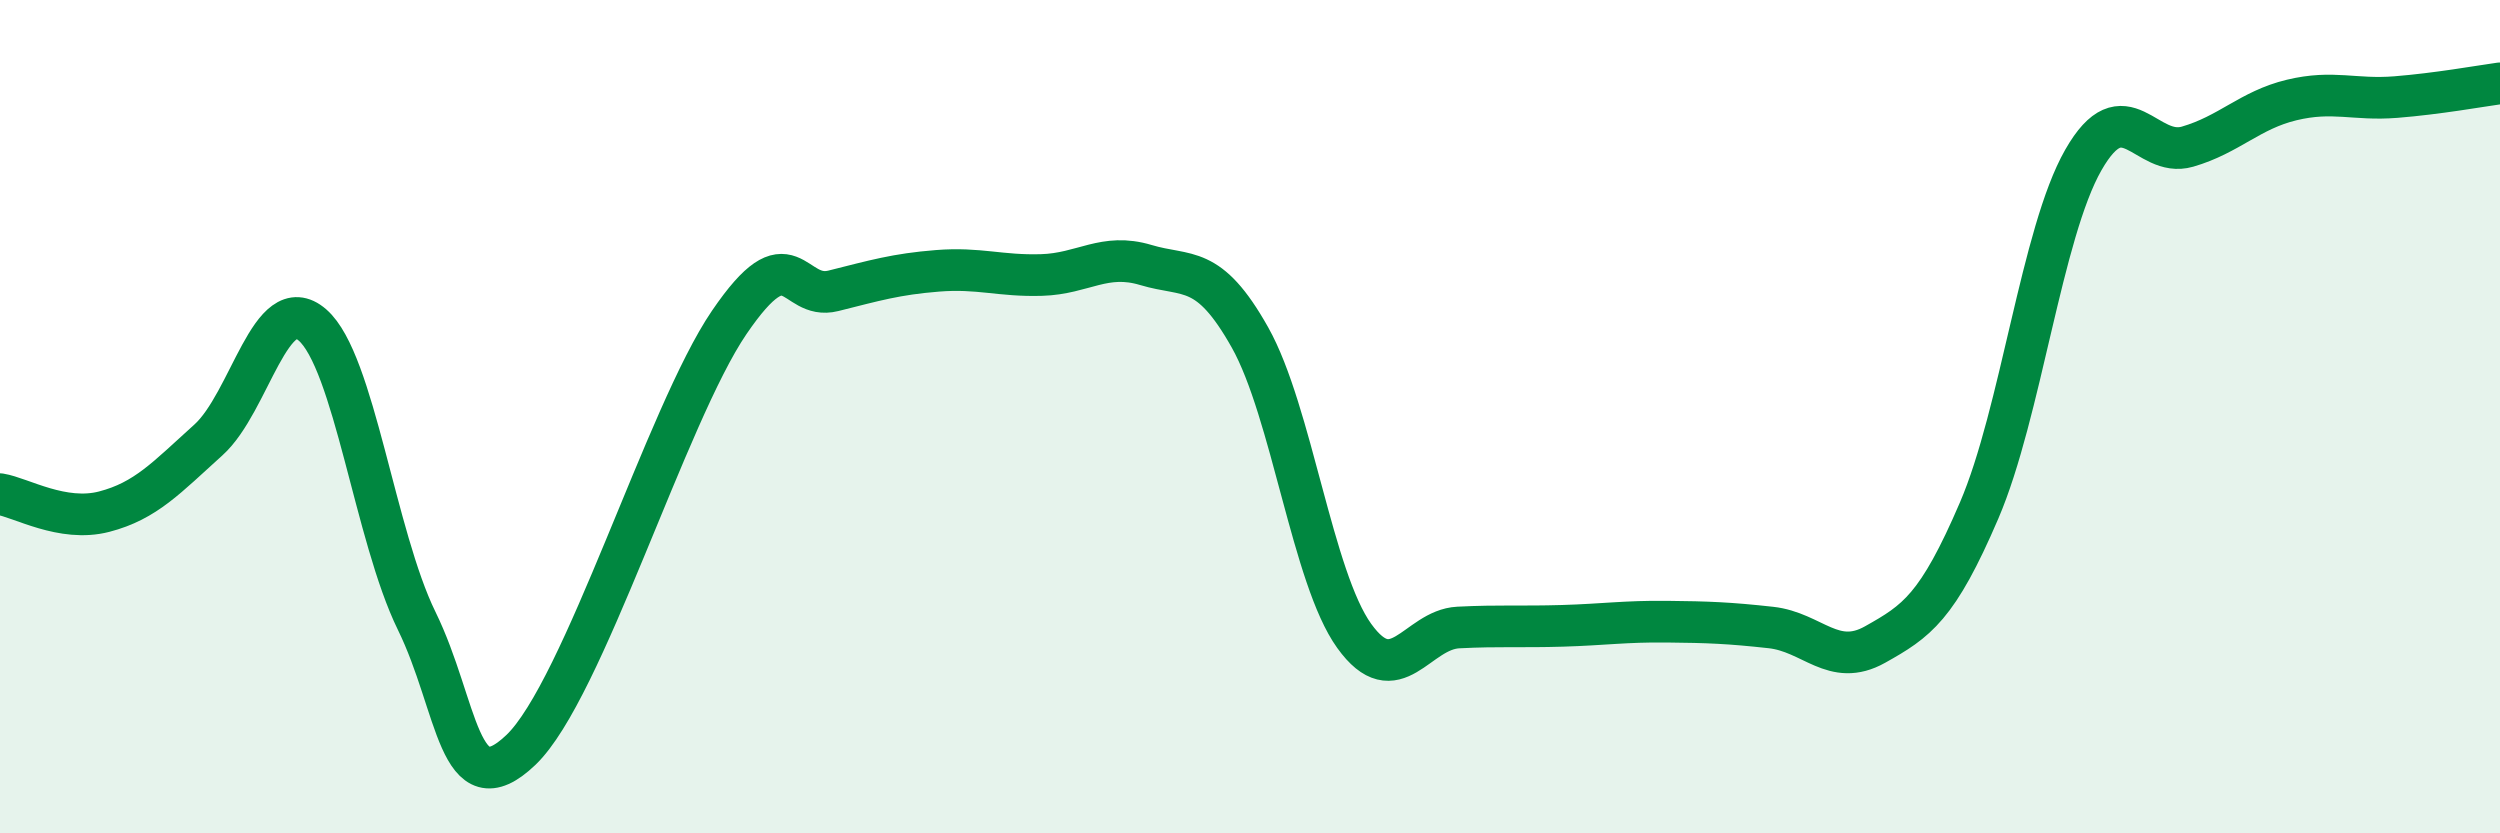
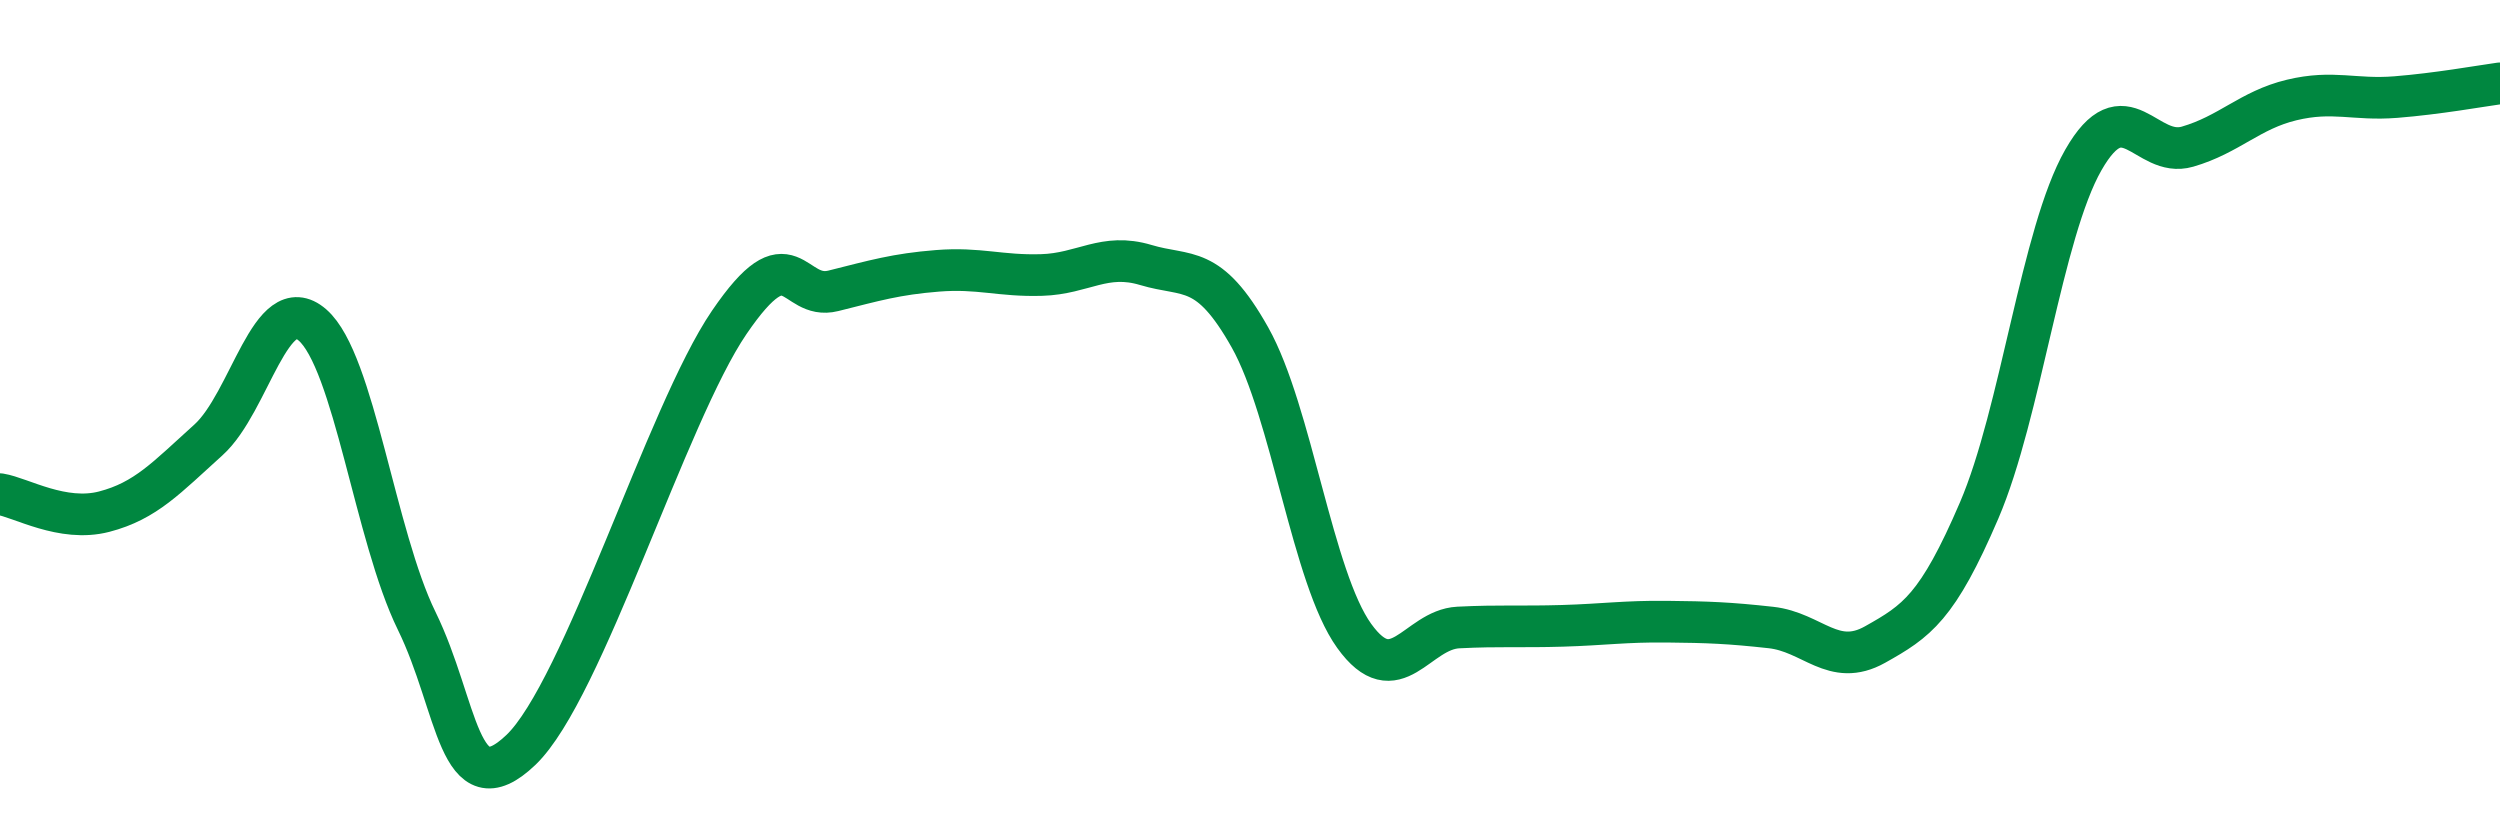
<svg xmlns="http://www.w3.org/2000/svg" width="60" height="20" viewBox="0 0 60 20">
-   <path d="M 0,11.86 C 0.5,11.94 1.5,12.54 2.5,12.28 C 3.5,12.02 4,11.46 5,10.56 C 6,9.66 6.5,6.93 7.5,7.8 C 8.5,8.67 9,12.86 10,14.9 C 11,16.94 11,19.43 12.5,18 C 14,16.57 16,9.94 17.5,7.74 C 19,5.54 19,7.23 20,6.98 C 21,6.73 21.5,6.58 22.5,6.5 C 23.5,6.42 24,6.63 25,6.6 C 26,6.57 26.5,6.06 27.5,6.36 C 28.5,6.66 29,6.32 30,8.1 C 31,9.88 31.5,13.87 32.5,15.26 C 33.5,16.65 34,15.11 35,15.06 C 36,15.01 36.5,15.05 37.5,15.02 C 38.5,14.99 39,14.91 40,14.92 C 41,14.93 41.5,14.95 42.5,15.06 C 43.5,15.17 44,16.03 45,15.47 C 46,14.91 46.5,14.58 47.5,12.25 C 48.5,9.92 49,5.59 50,3.84 C 51,2.09 51.5,3.81 52.5,3.52 C 53.5,3.23 54,2.64 55,2.4 C 56,2.16 56.5,2.41 57.5,2.33 C 58.5,2.25 59.5,2.07 60,2L60 20L0 20Z" fill="#008740" opacity="0.1" stroke-linecap="round" stroke-linejoin="round" />
  <path d="M 0,11.86 C 0.5,11.94 1.5,12.54 2.5,12.28 C 3.5,12.02 4,11.46 5,10.56 C 6,9.66 6.5,6.93 7.5,7.8 C 8.5,8.67 9,12.86 10,14.9 C 11,16.94 11,19.43 12.5,18 C 14,16.57 16,9.94 17.5,7.74 C 19,5.54 19,7.23 20,6.98 C 21,6.73 21.5,6.58 22.5,6.5 C 23.5,6.42 24,6.63 25,6.6 C 26,6.57 26.5,6.06 27.5,6.36 C 28.5,6.66 29,6.32 30,8.1 C 31,9.88 31.5,13.87 32.5,15.26 C 33.5,16.65 34,15.11 35,15.06 C 36,15.01 36.5,15.05 37.5,15.02 C 38.5,14.99 39,14.91 40,14.92 C 41,14.93 41.5,14.95 42.5,15.06 C 43.5,15.17 44,16.03 45,15.47 C 46,14.91 46.5,14.58 47.5,12.25 C 48.5,9.92 49,5.59 50,3.84 C 51,2.09 51.5,3.81 52.5,3.52 C 53.5,3.23 54,2.64 55,2.4 C 56,2.16 56.5,2.41 57.5,2.33 C 58.5,2.25 59.5,2.07 60,2" stroke="#008740" stroke-width="1" fill="none" stroke-linecap="round" stroke-linejoin="round" />
</svg>